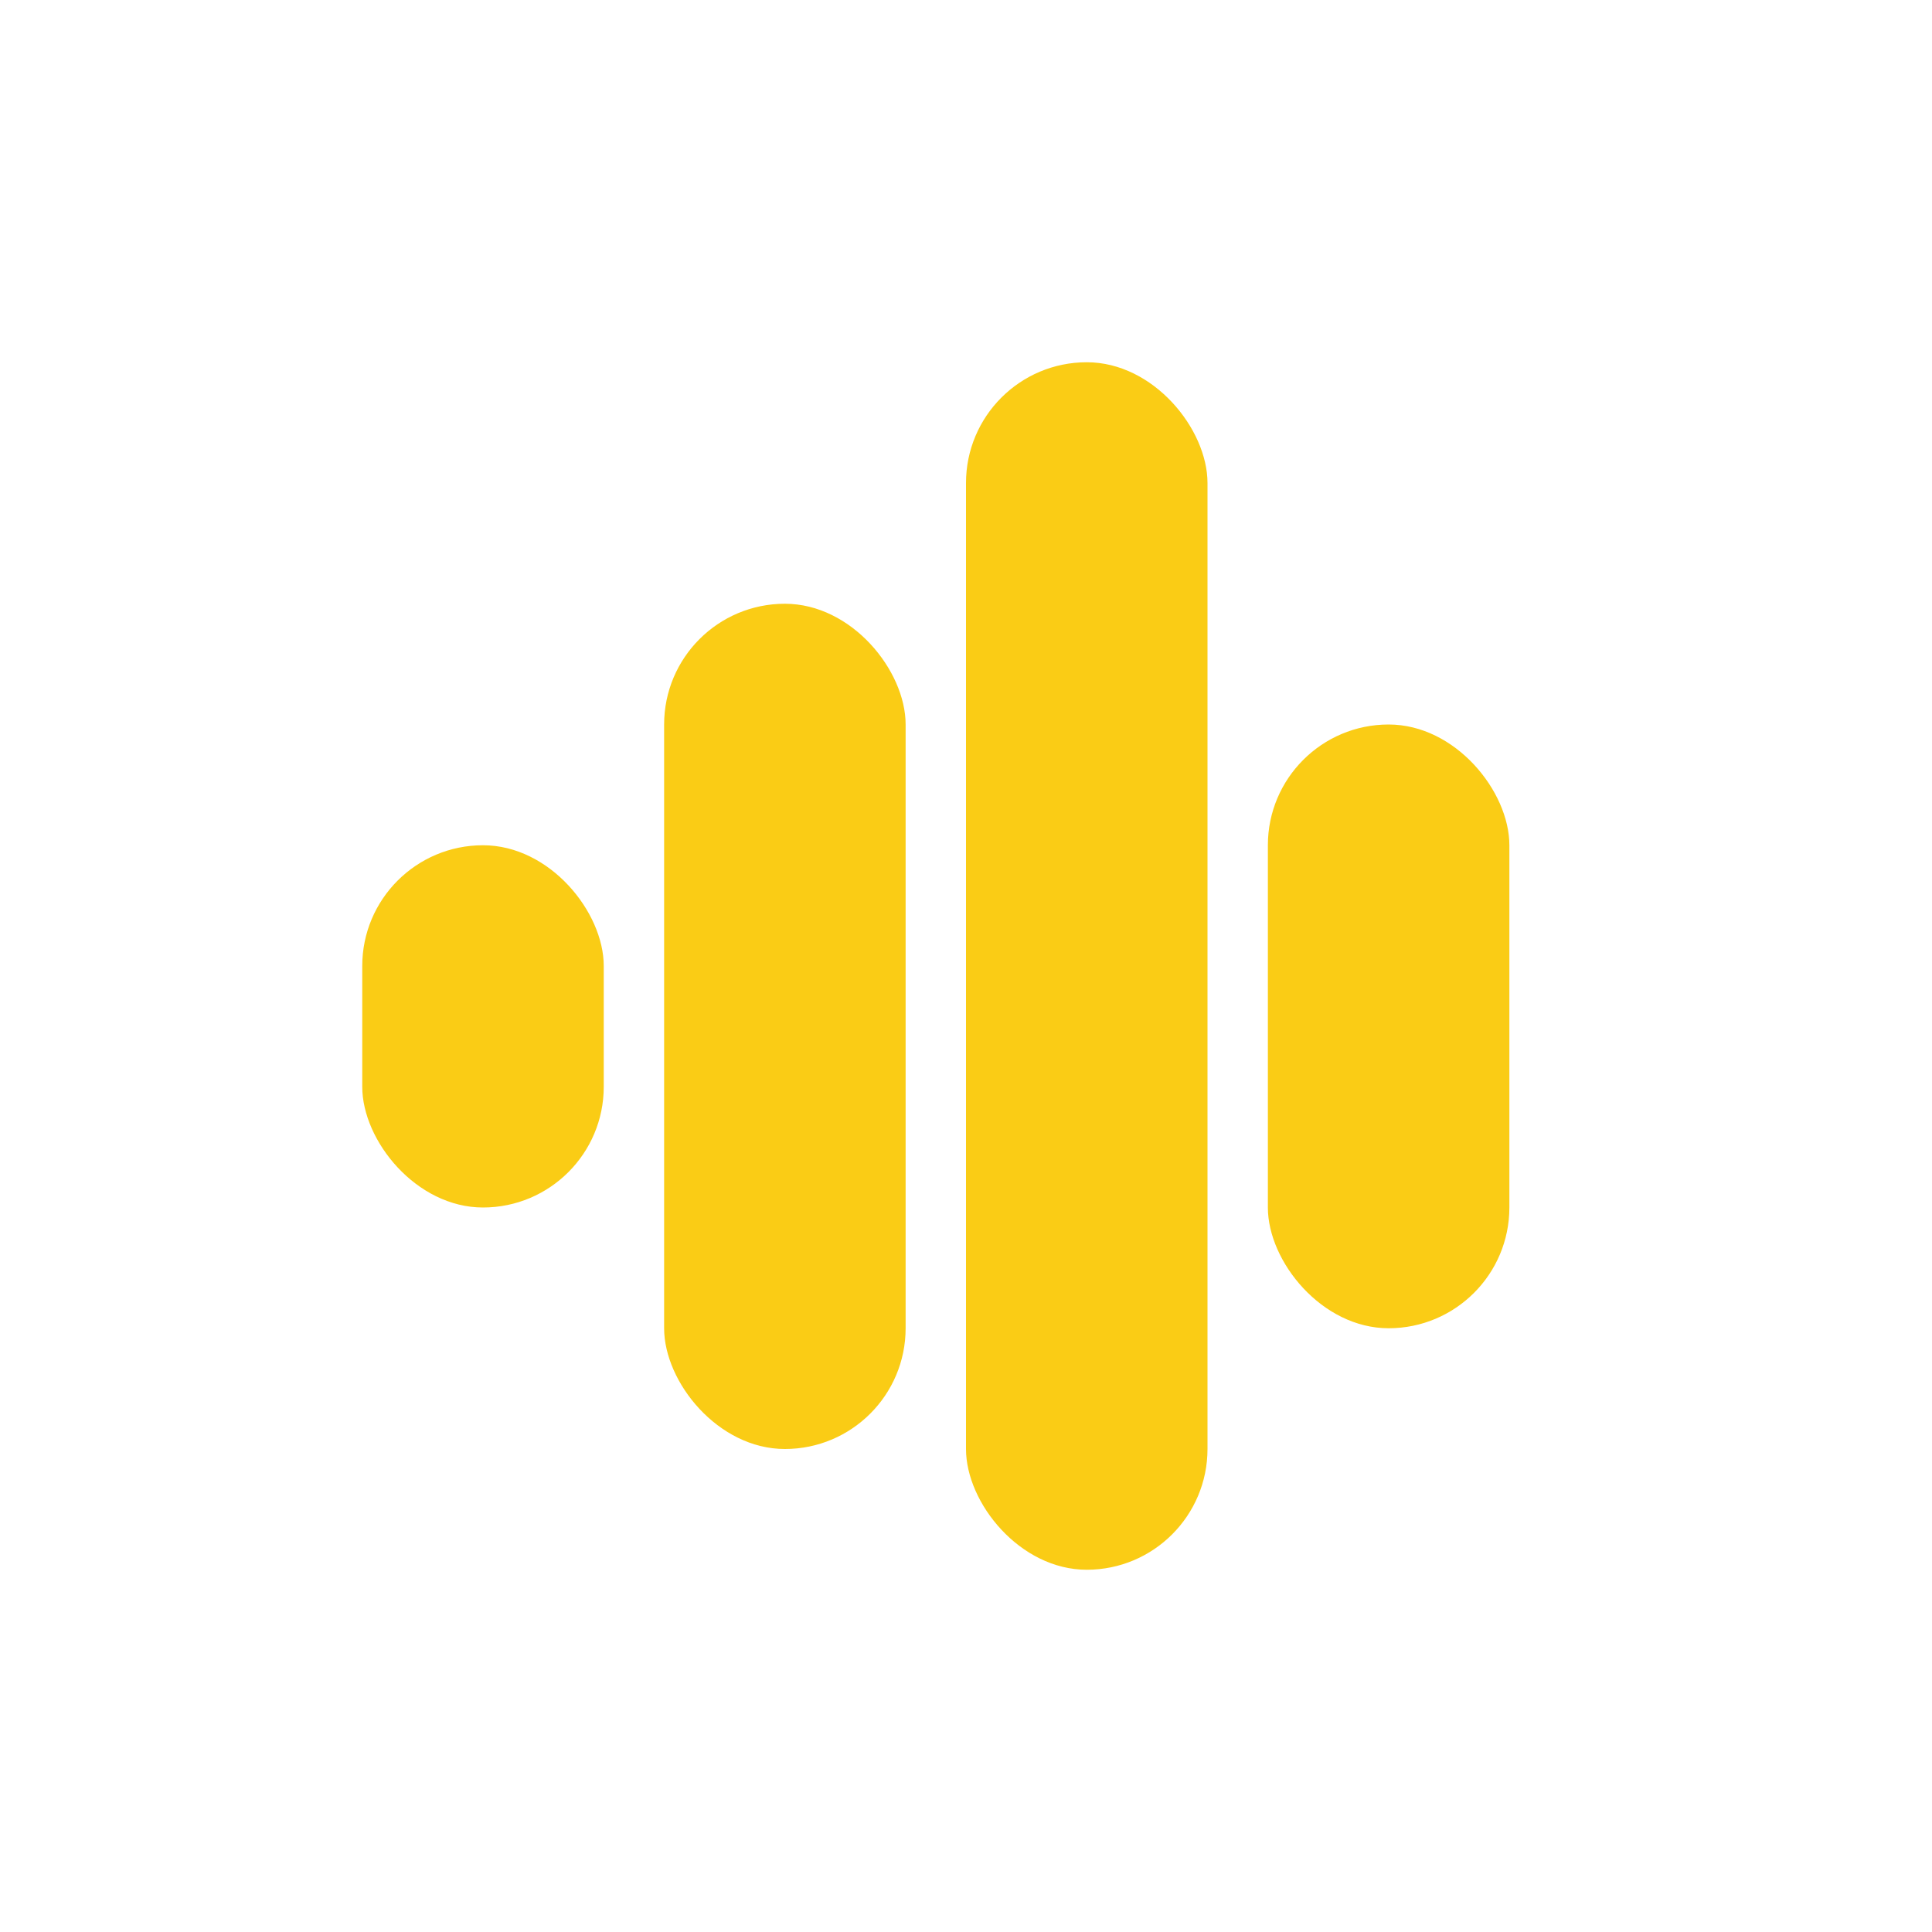
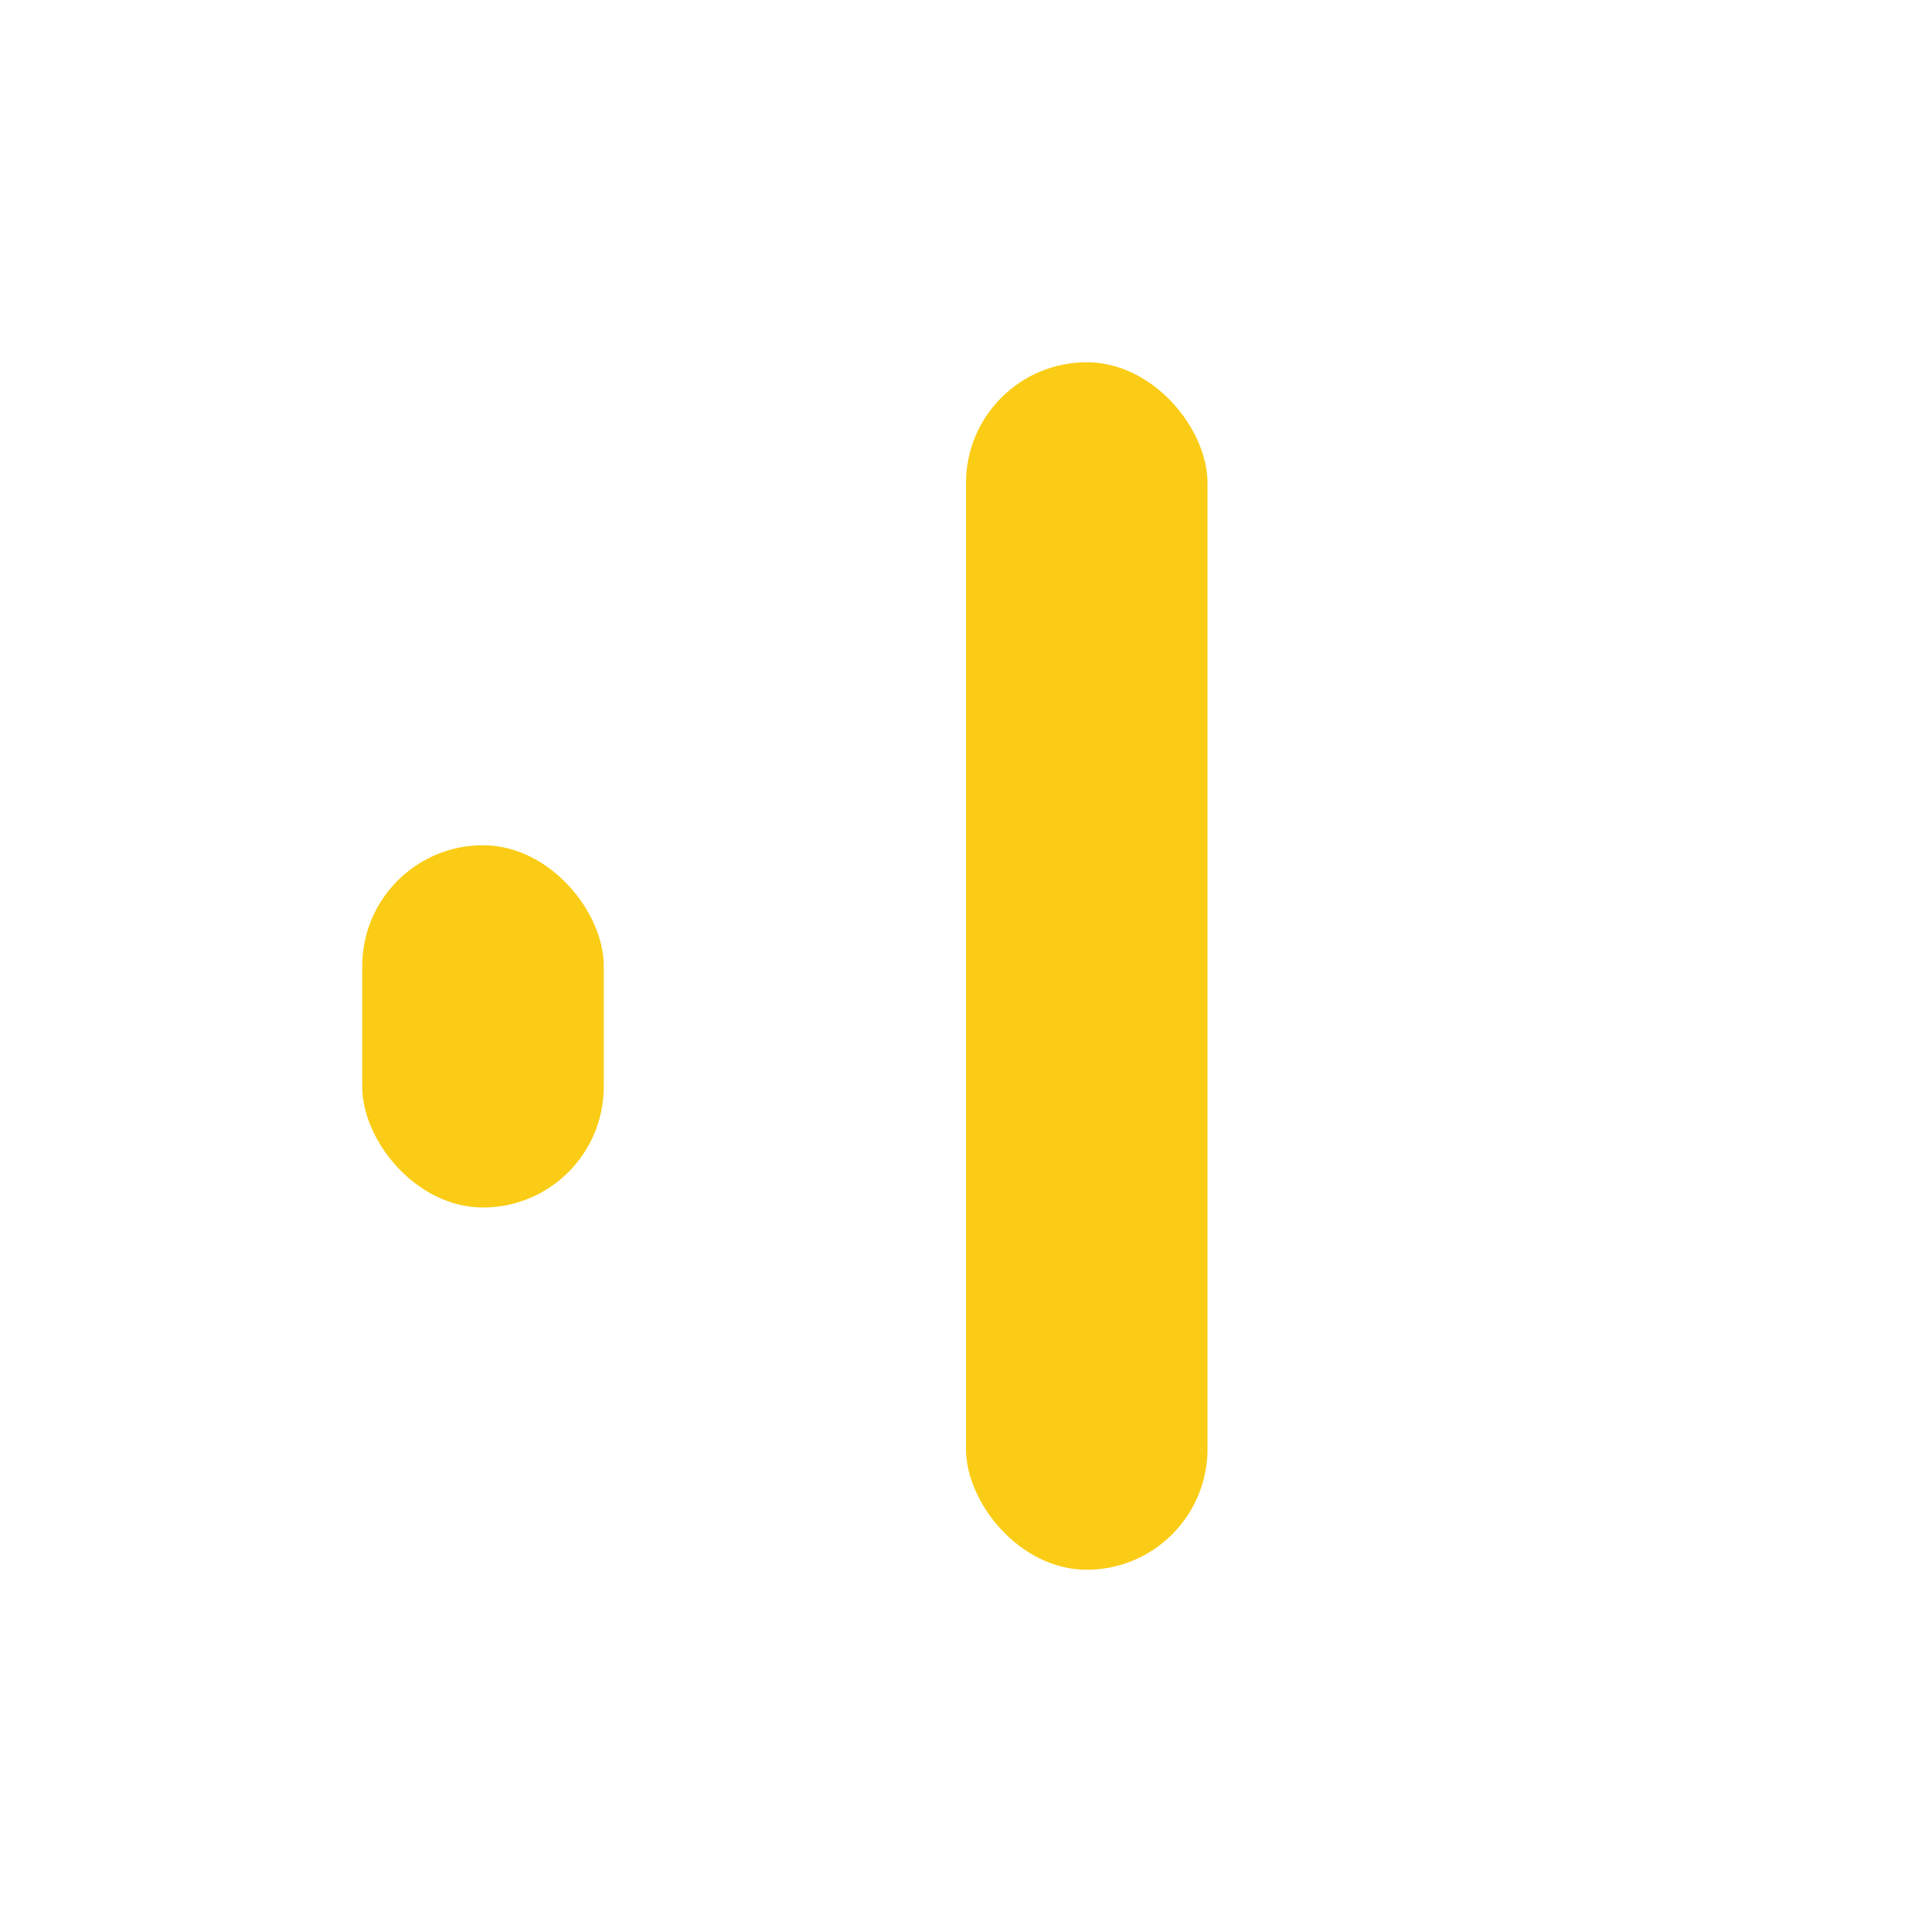
<svg xmlns="http://www.w3.org/2000/svg" width="32" height="32" viewBox="0 0 32 32">
  <rect x="6" y="14" width="4" height="6" rx="2" fill="#FACC15" />
-   <rect x="11" y="10" width="4" height="14" rx="2" fill="#FACC15" />
  <rect x="16" y="6" width="4" height="20" rx="2" fill="#FACC15" />
-   <rect x="21" y="12" width="4" height="10" rx="2" fill="#FACC15" />
</svg>